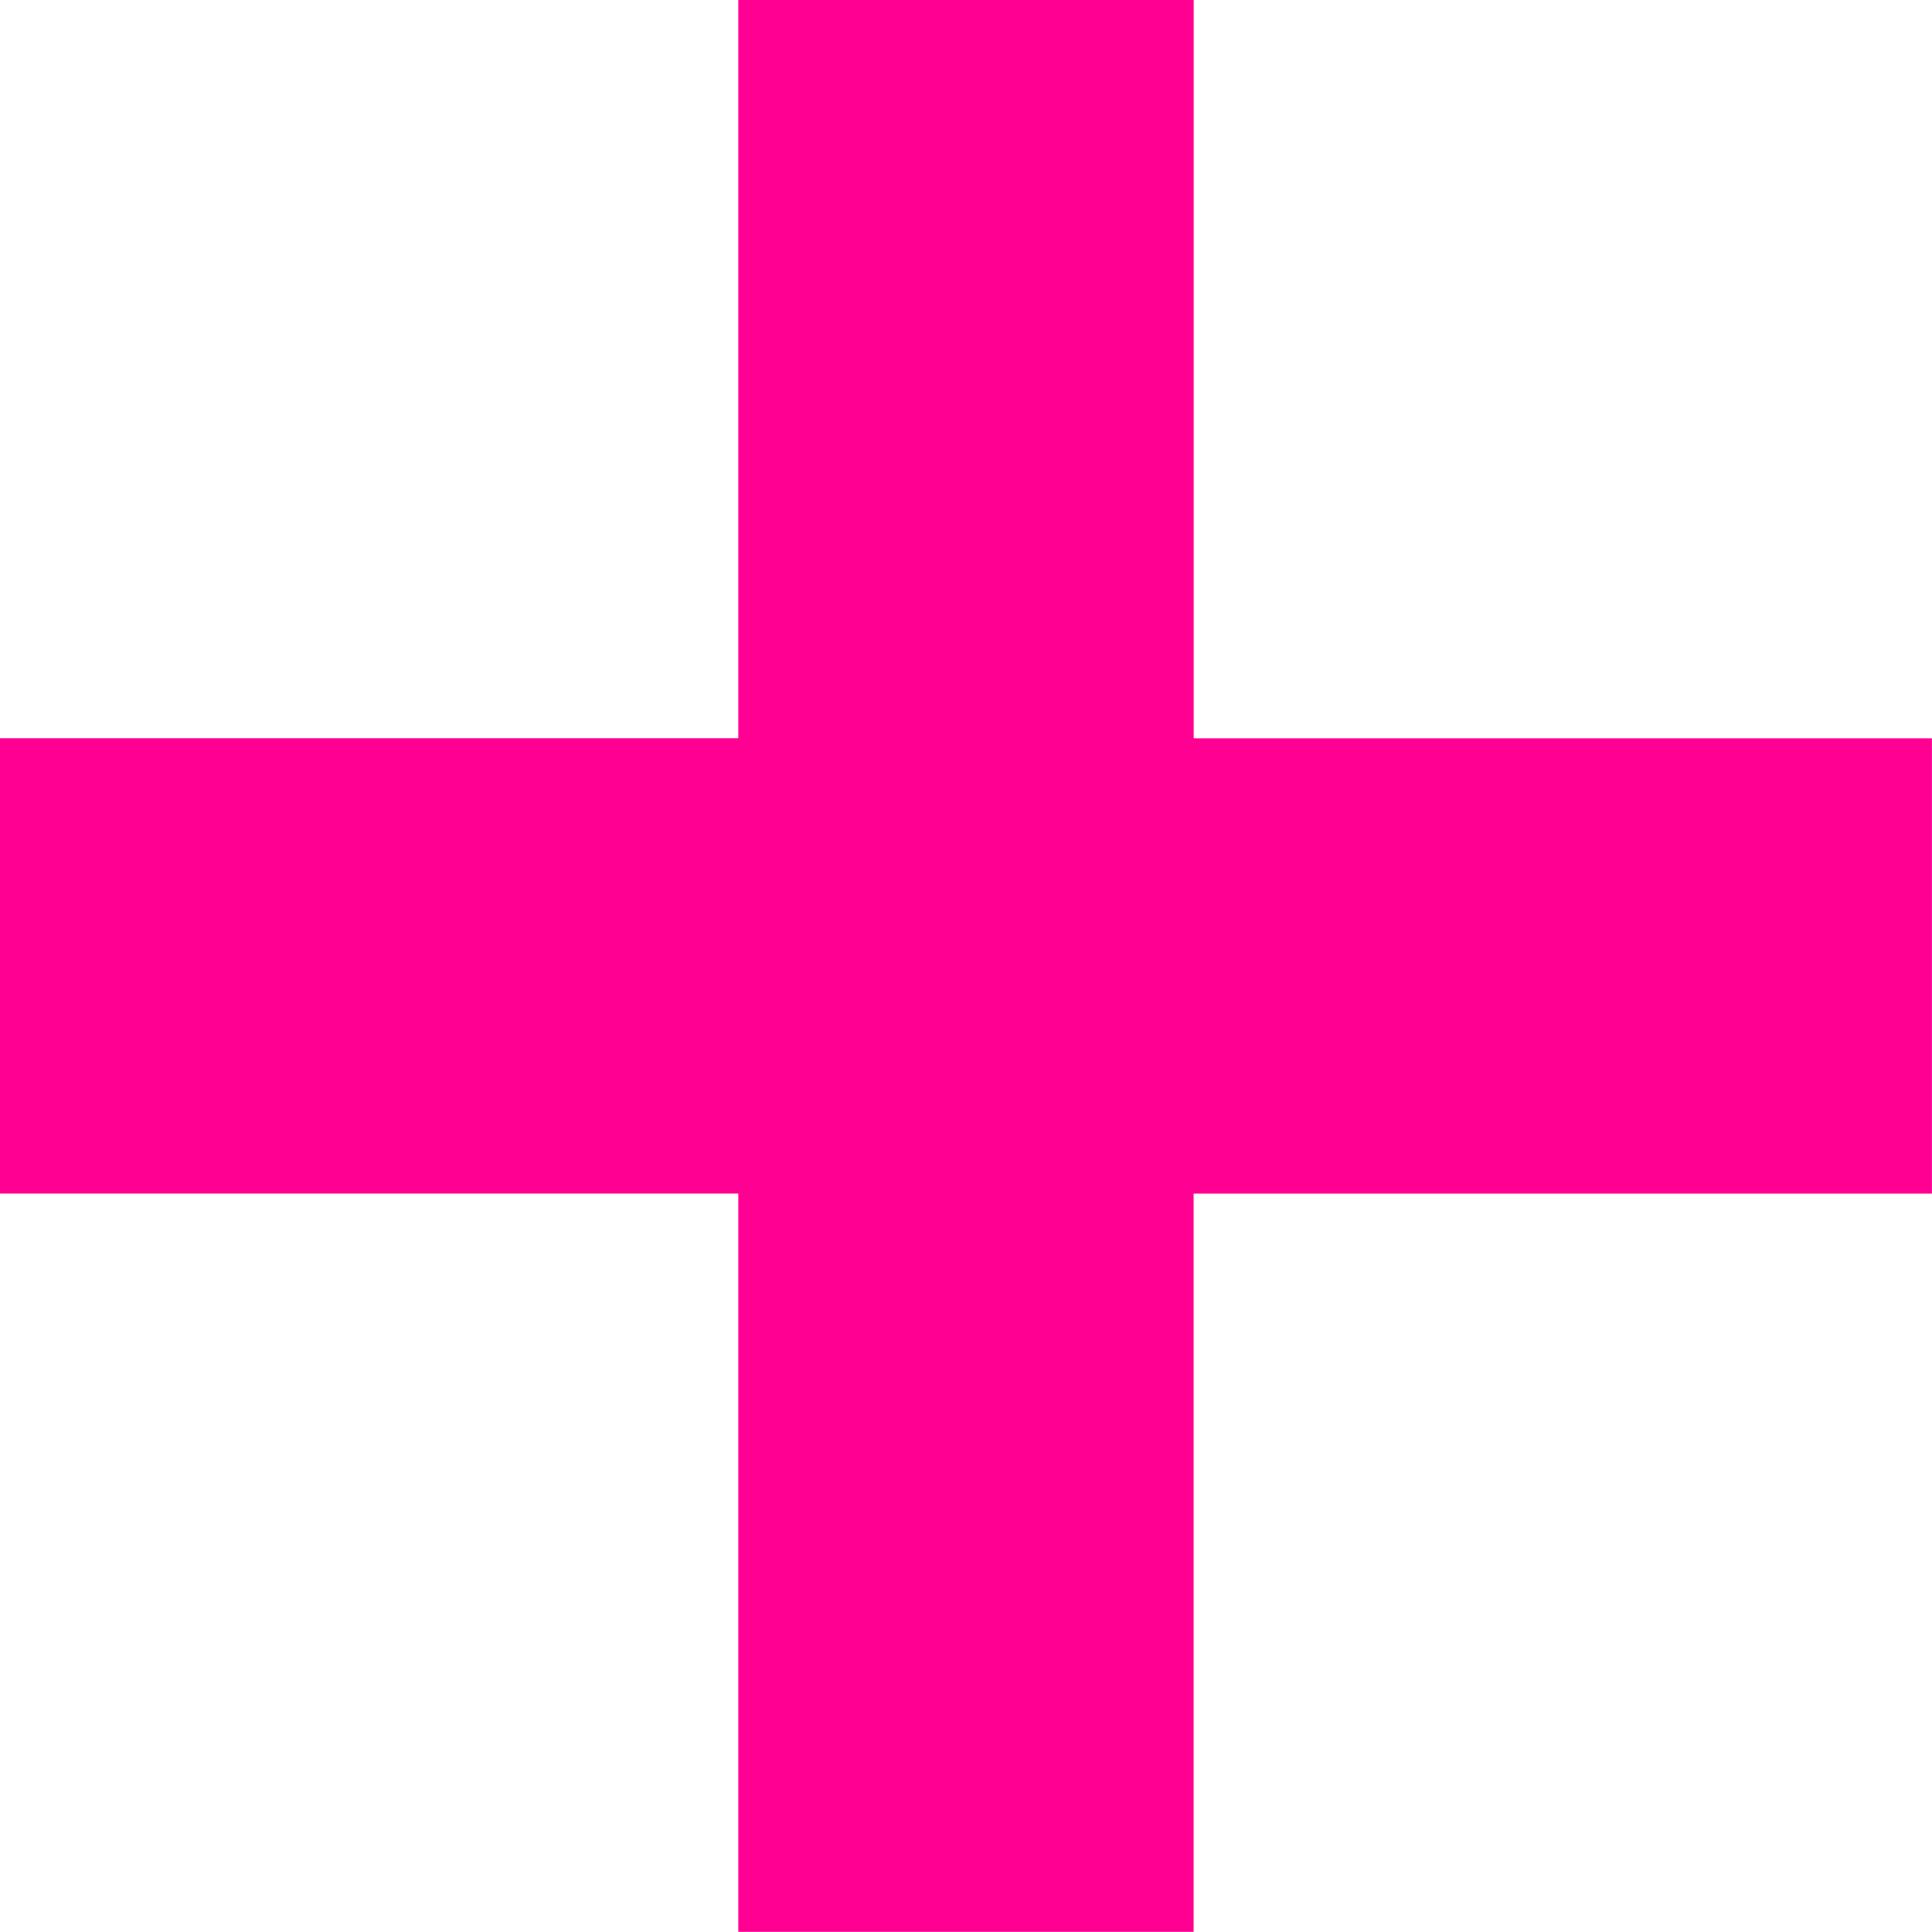
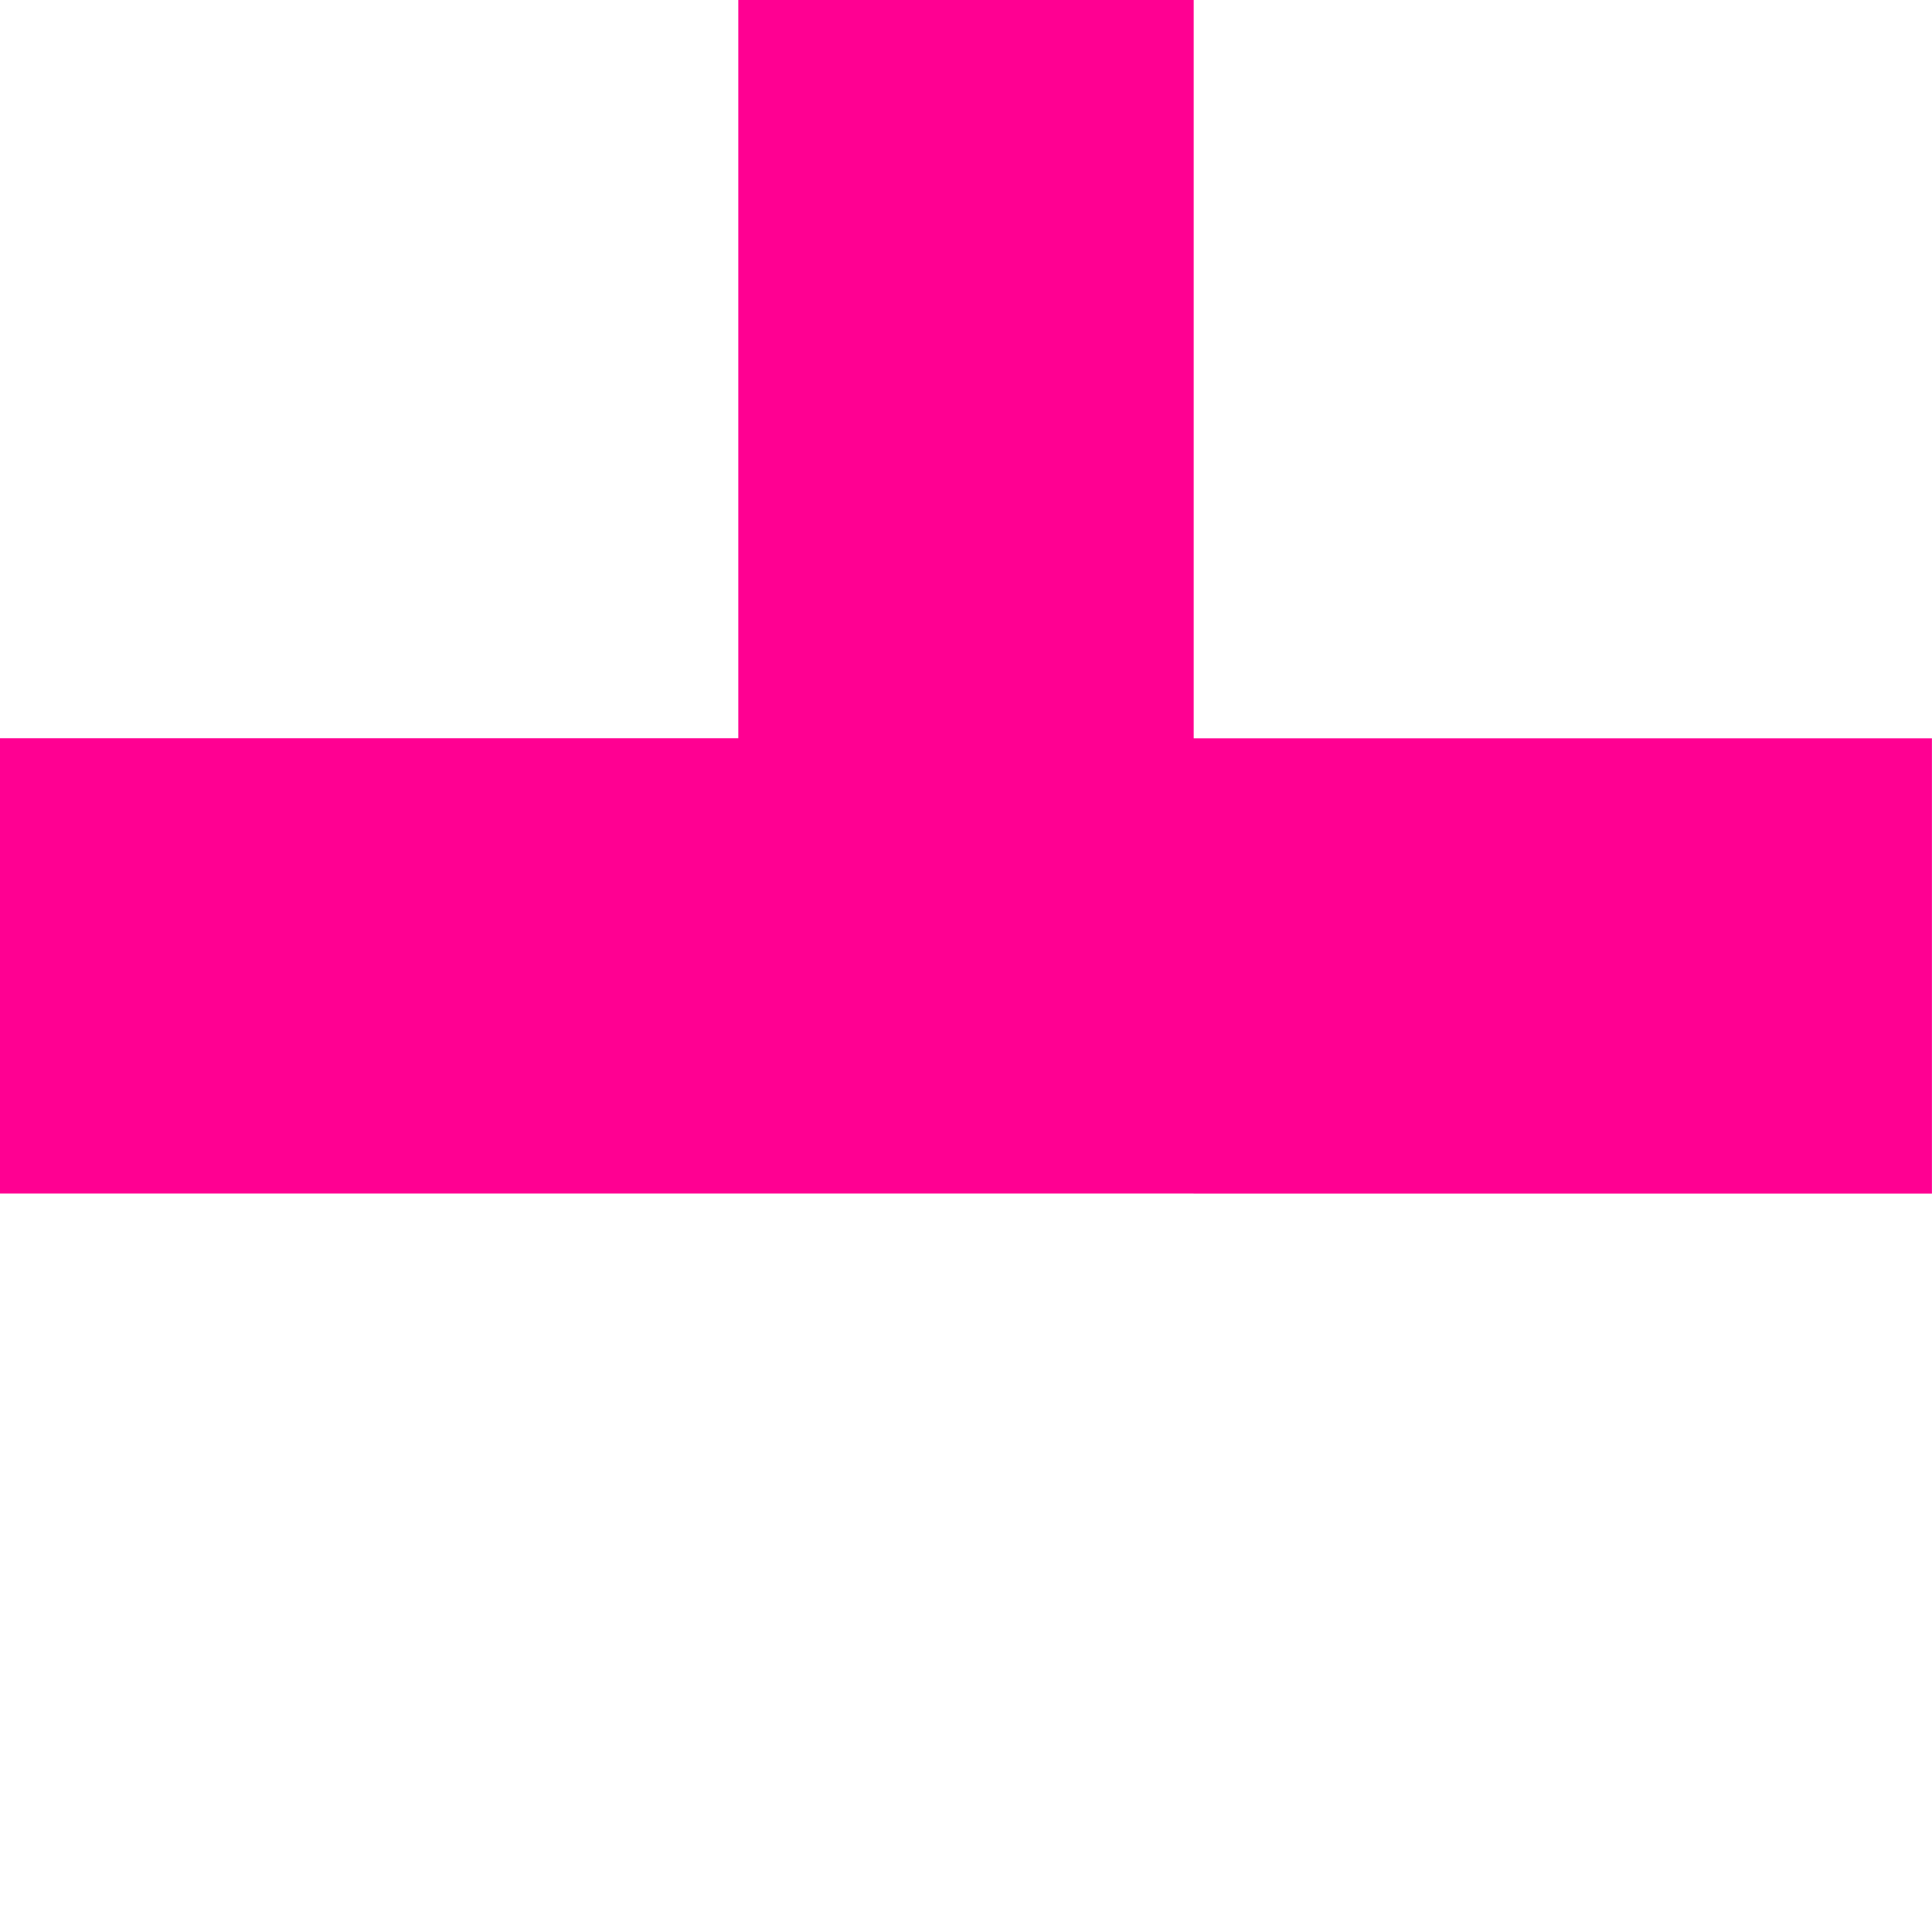
<svg xmlns="http://www.w3.org/2000/svg" width="24.187" height="24.187" viewBox="0 0 24.187 24.187">
-   <path id="plus_pink" d="M9.243,0V9.242H0v5.7H9.243v9.243h5.7V14.943h9.243v-5.7H14.944V0Z" transform="translate(0 0)" fill="#ff0092" />
+   <path id="plus_pink" d="M9.243,0V9.242H0v5.7H9.243h5.7V14.943h9.243v-5.7H14.944V0Z" transform="translate(0 0)" fill="#ff0092" />
</svg>